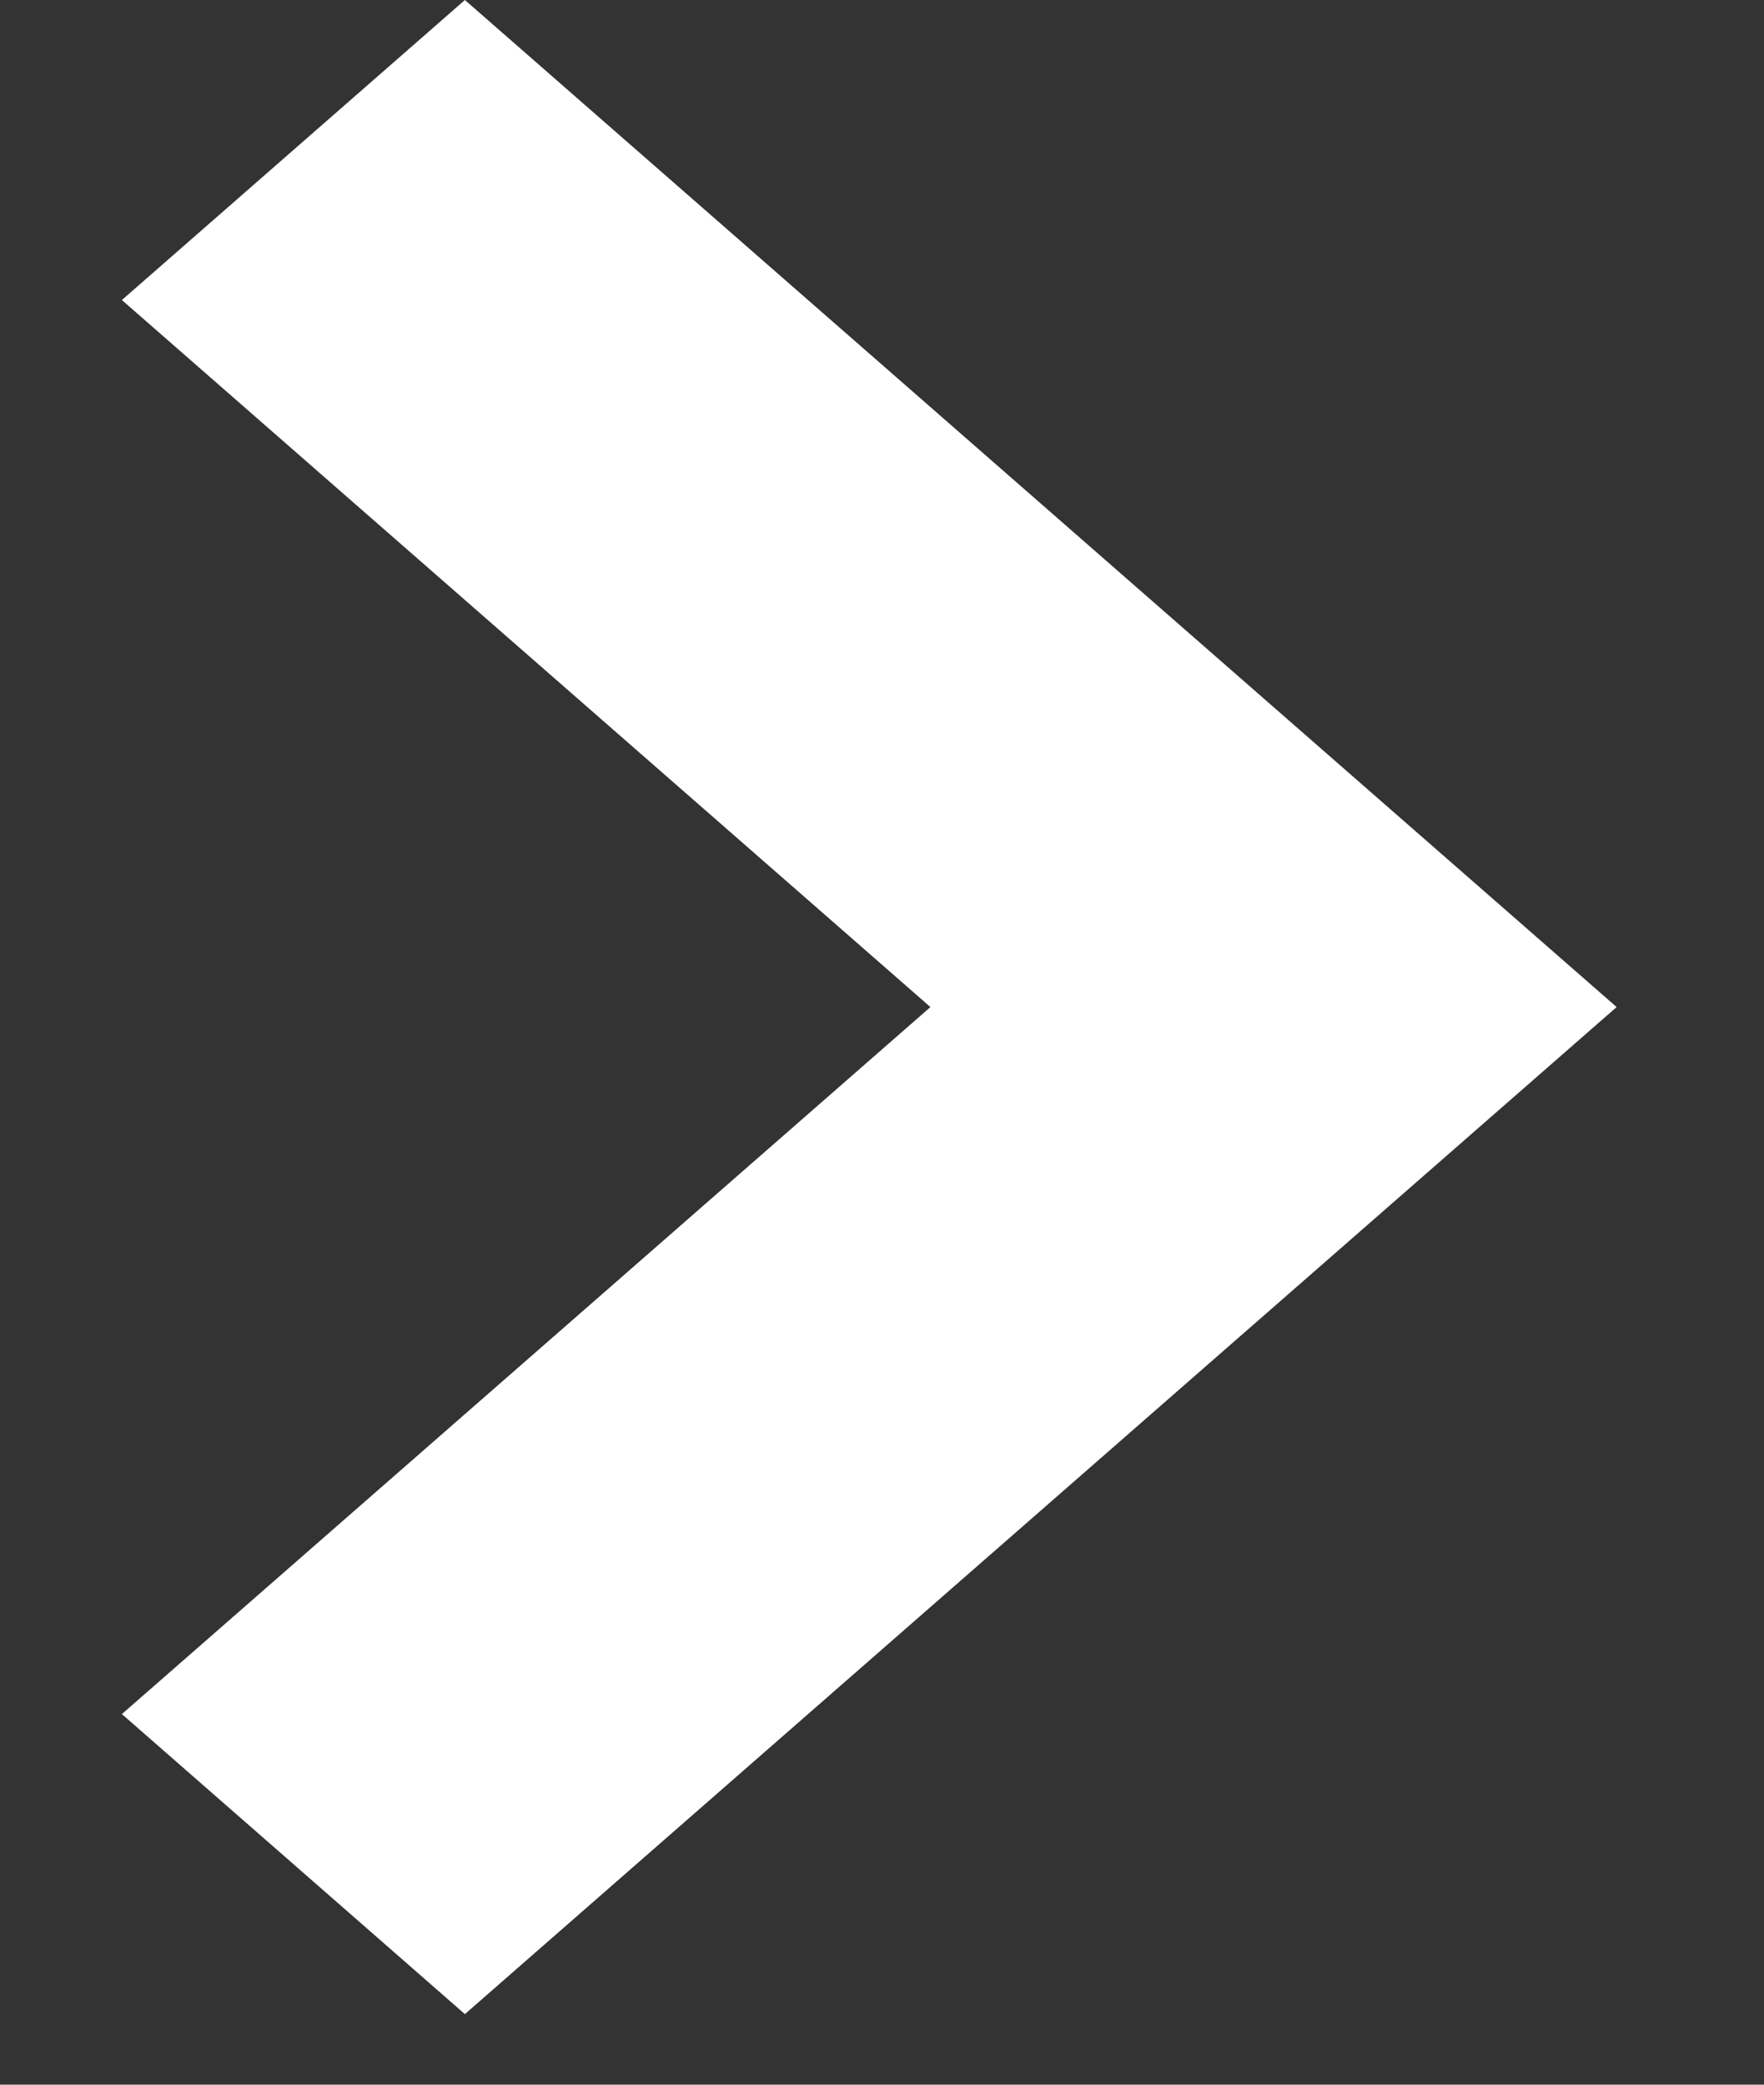
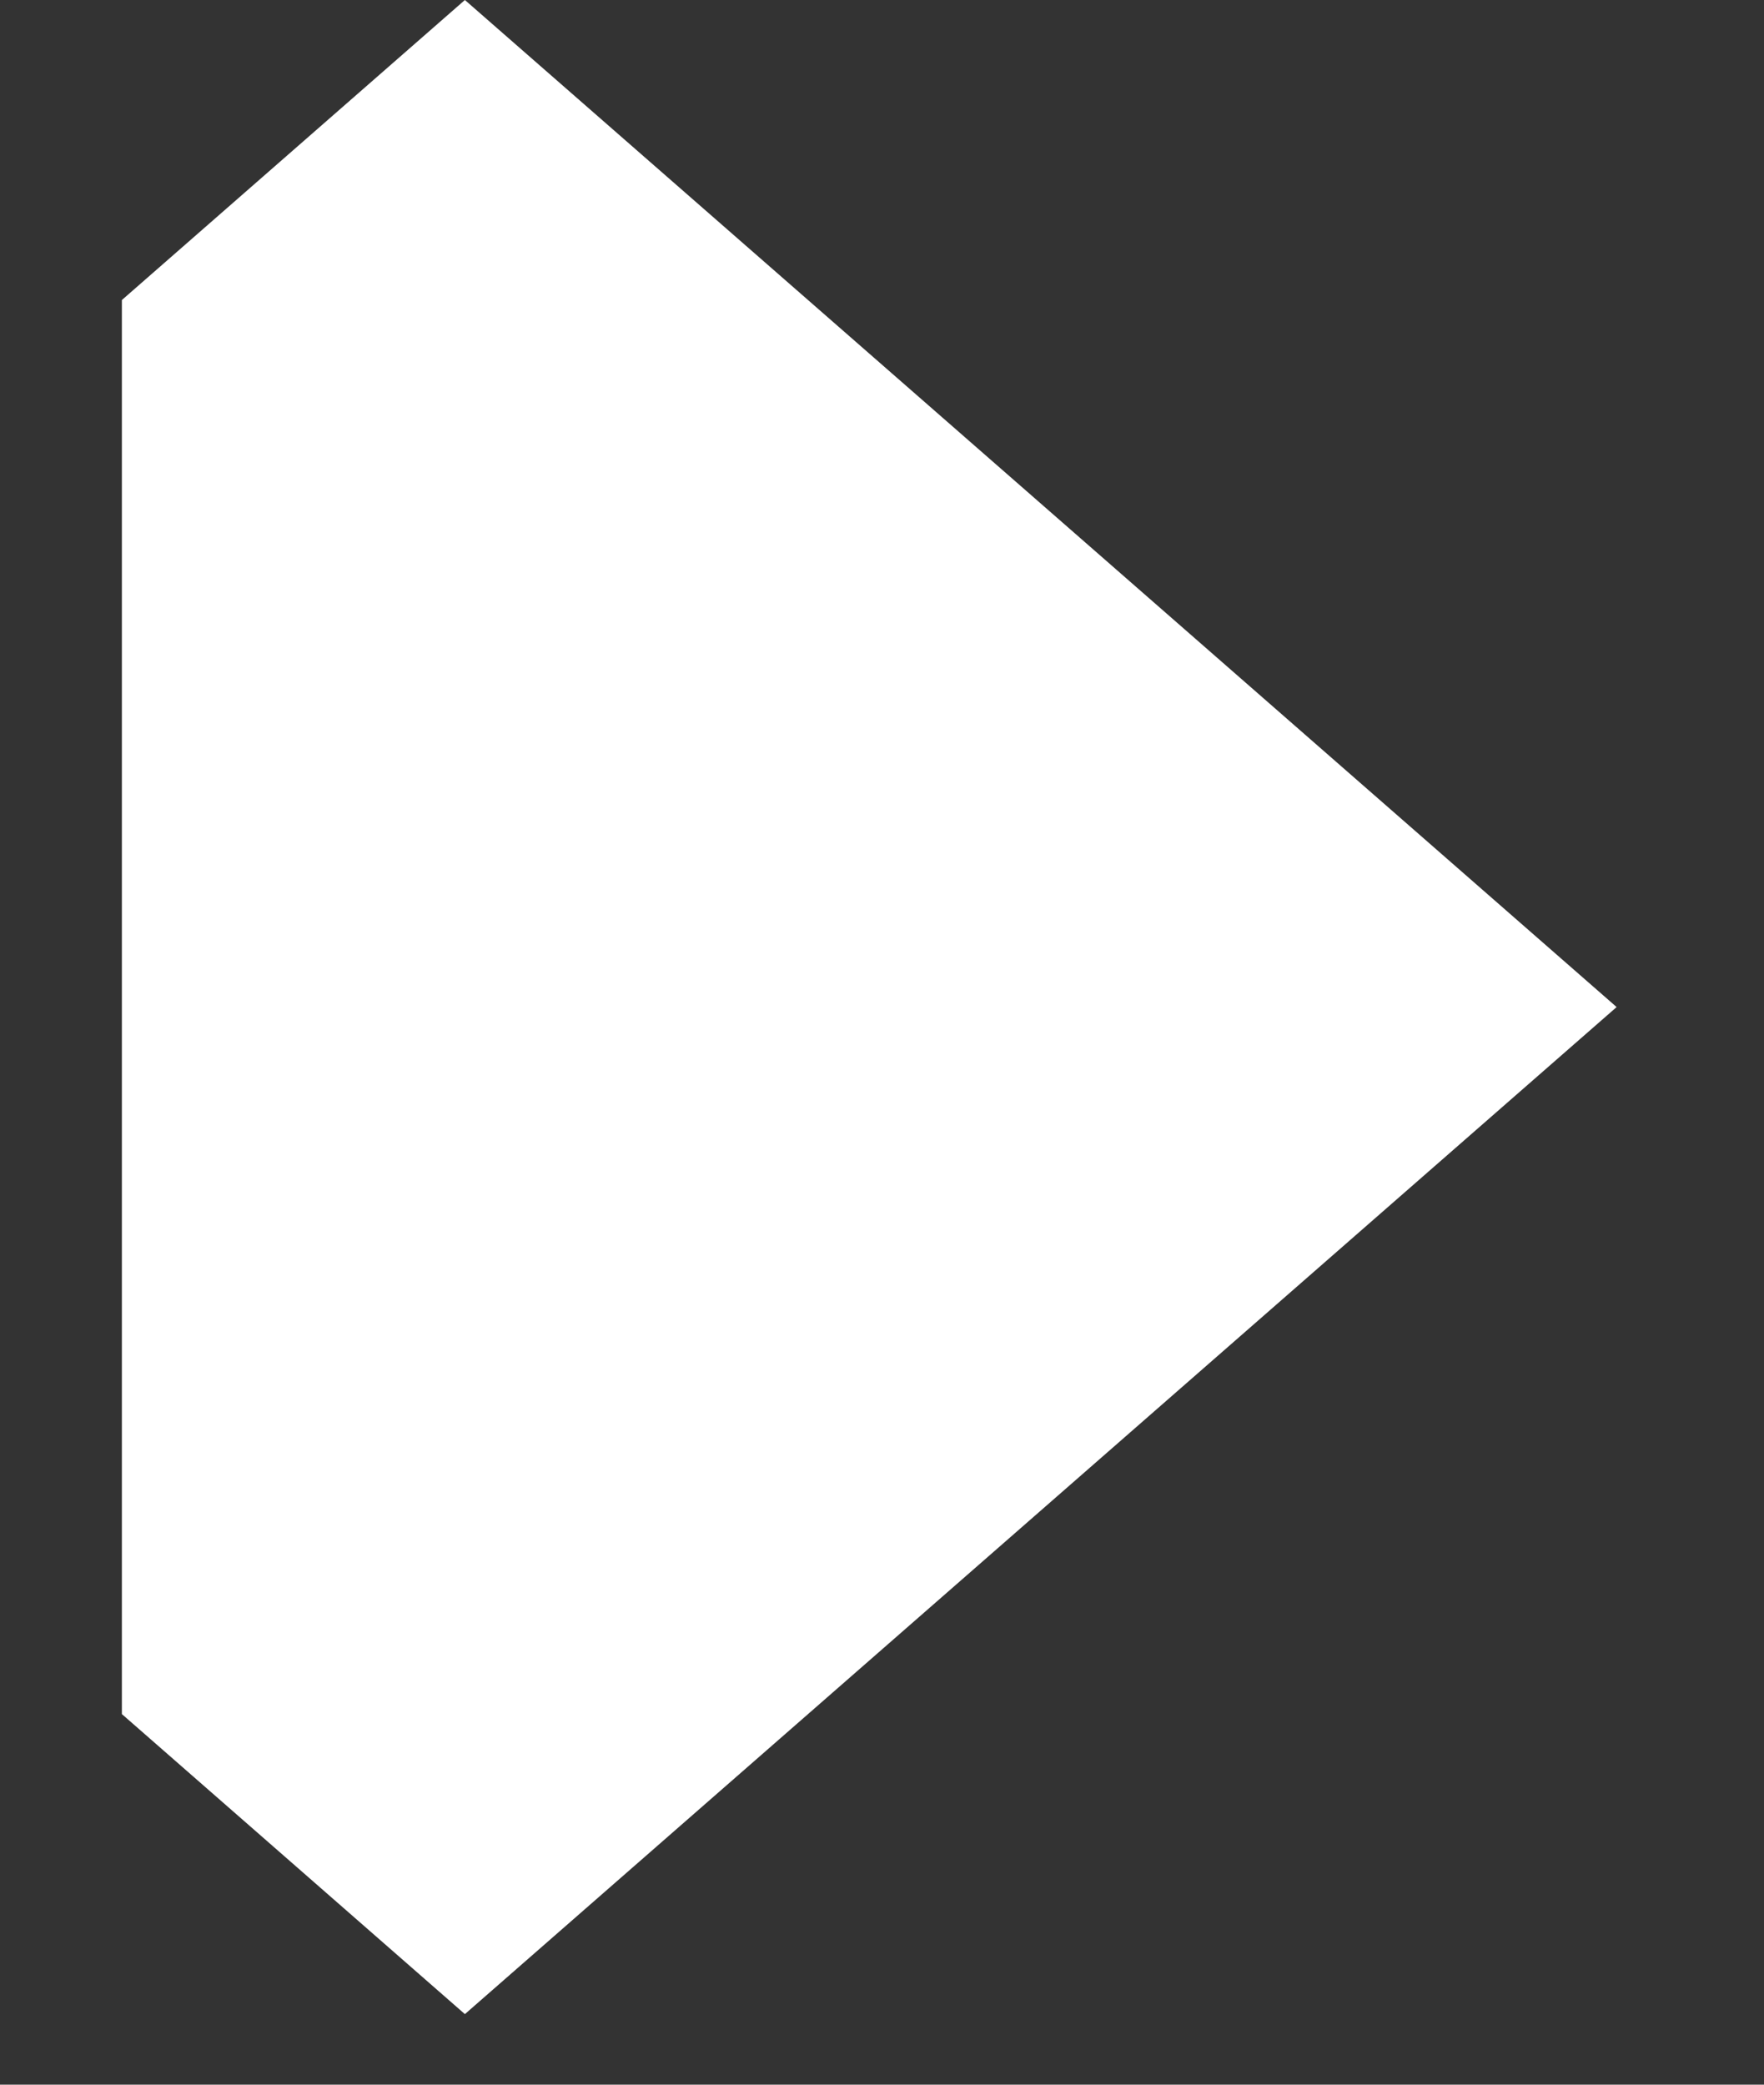
<svg xmlns="http://www.w3.org/2000/svg" width="11" height="13" viewBox="0 0 11 13" fill="none">
  <rect x="0" y="0" width="11" height="13" fill="#333333" stroke="none" />
-   <path d="M10.081 6.28L2.899 12.56L0.76 10.689L5.802 6.28L0.76 1.871L2.899 5.81741e-05L10.081 6.28Z" fill="white" />
+   <path d="M10.081 6.28L2.899 12.56L0.76 10.689L0.76 1.871L2.899 5.81741e-05L10.081 6.28Z" fill="white" />
</svg>